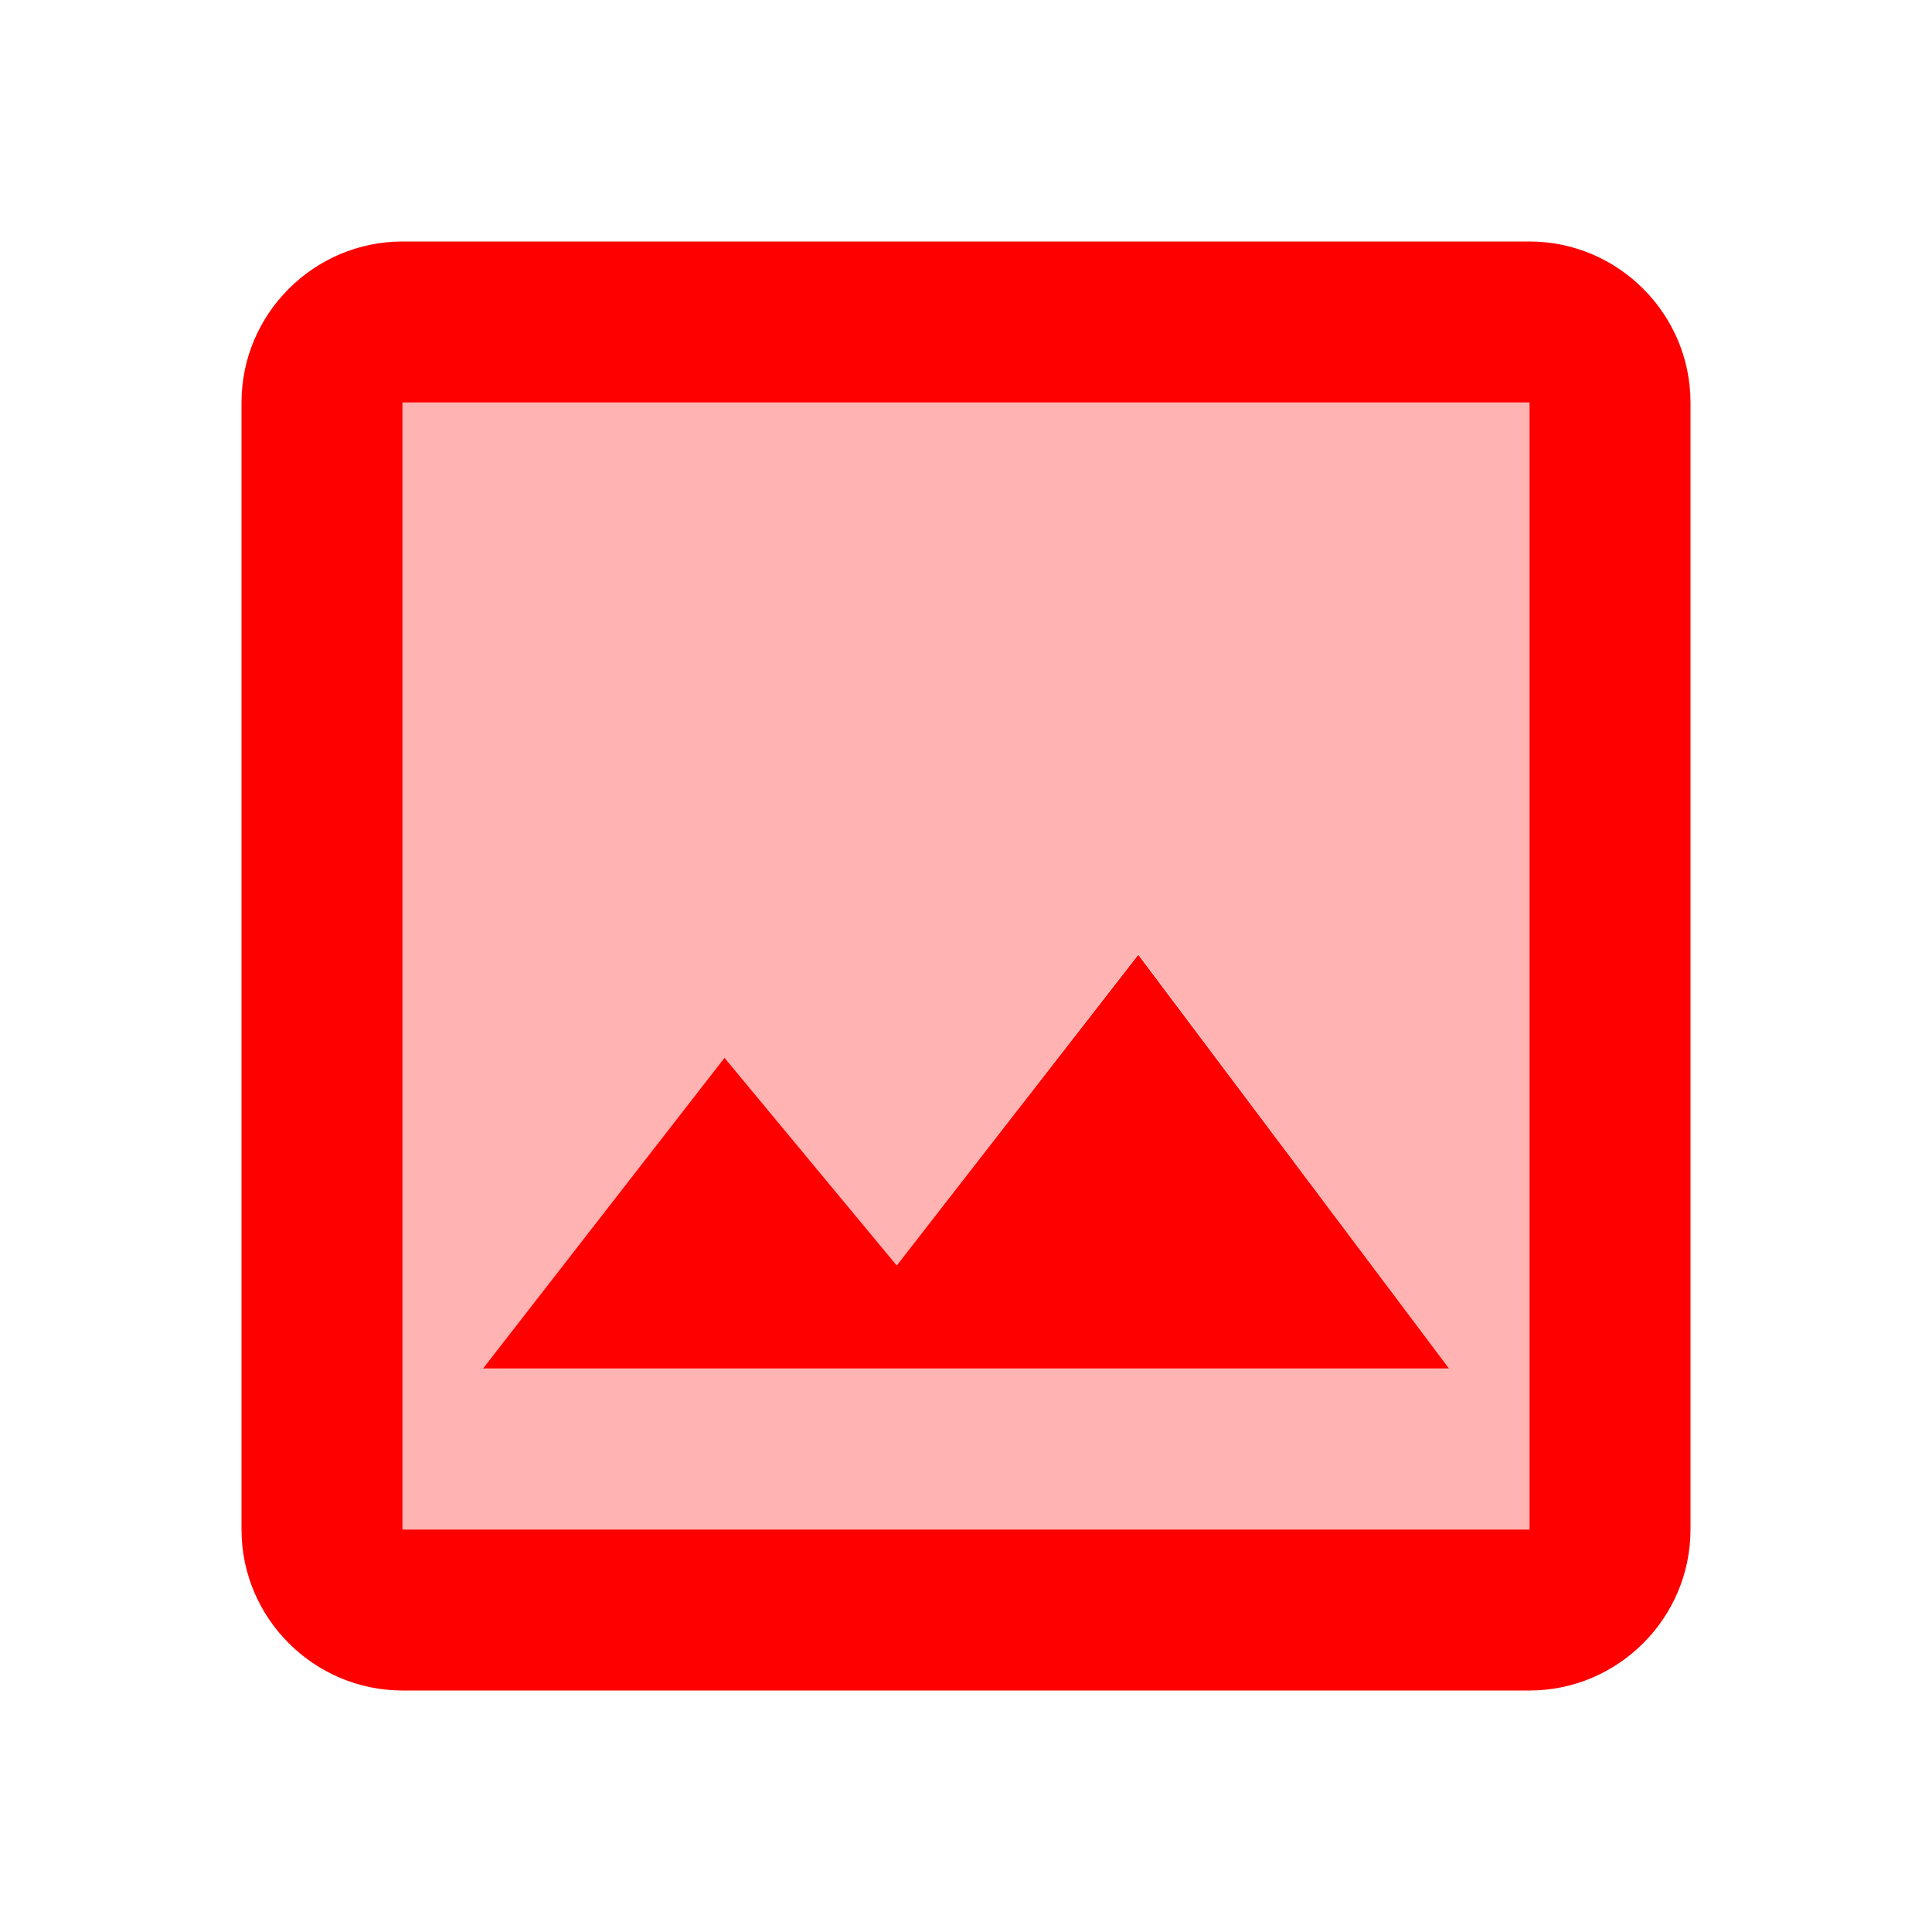
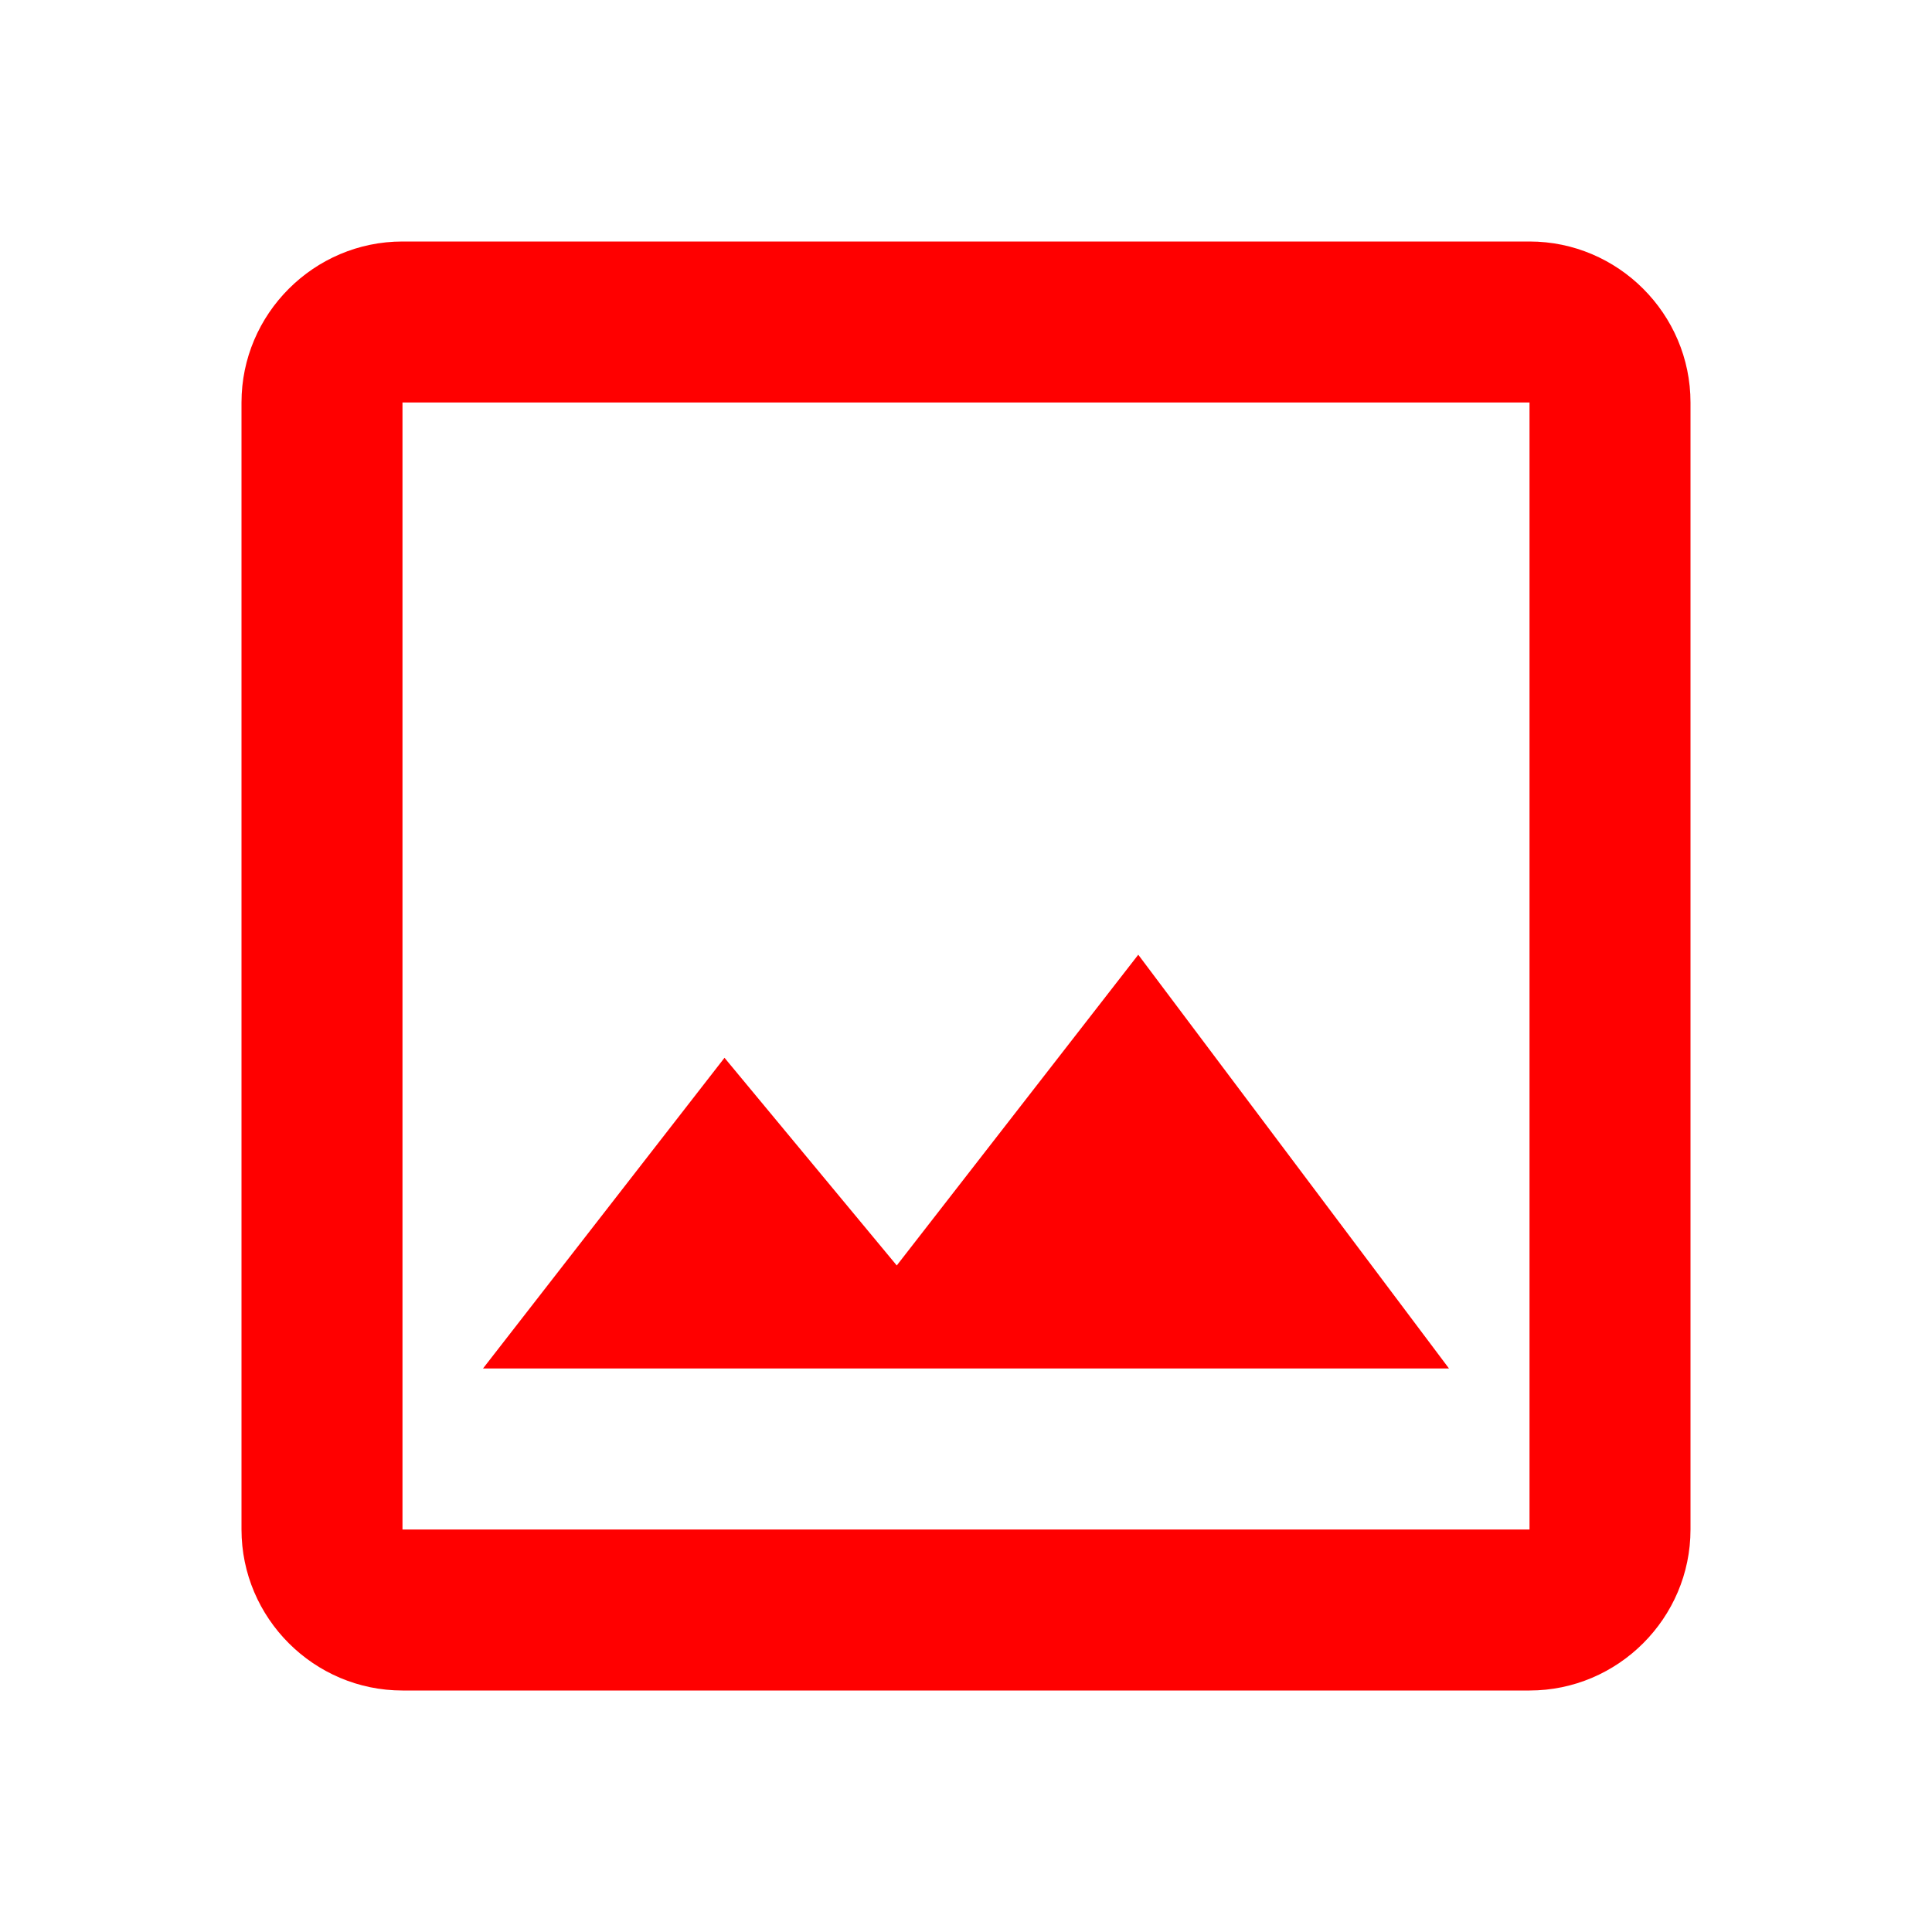
<svg xmlns="http://www.w3.org/2000/svg" width="43" height="43" viewBox="0 0 43 43" fill="none">
  <g clip-path="url(#clip0_274_160)">
-     <path opacity="0.3" d="M34.042 8.958H8.959V34.042H34.042V8.958ZM10.75 30.458L16.125 23.543L19.959 28.165L25.334 21.231L32.25 30.458H10.75Z" fill="#FF0000" />
    <path d="M8.958 37.625H34.042C36.013 37.625 37.625 36.013 37.625 34.042V8.958C37.625 6.987 36.013 5.375 34.042 5.375H8.958C6.987 5.375 5.375 6.987 5.375 8.958V34.042C5.375 36.013 6.987 37.625 8.958 37.625ZM8.958 8.958H34.042V34.042H8.958V8.958ZM19.959 28.165L16.125 23.543L10.75 30.458H32.25L25.334 21.249L19.959 28.165Z" fill="#FF0000" />
  </g>
  <defs>
    <clipPath id="clip0_274_160">
      <rect width="43" height="43" fill="white" />
    </clipPath>
  </defs>
</svg>